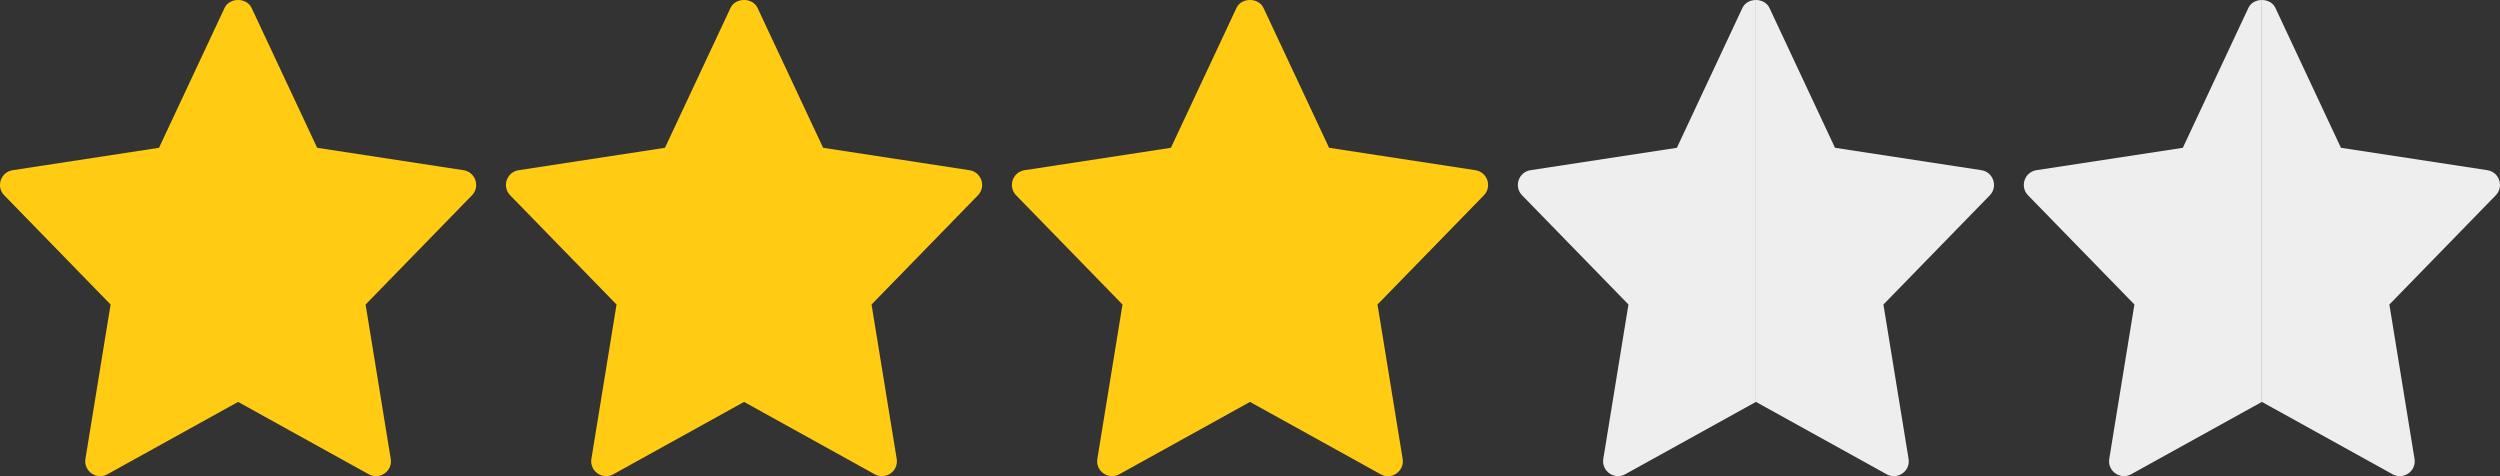
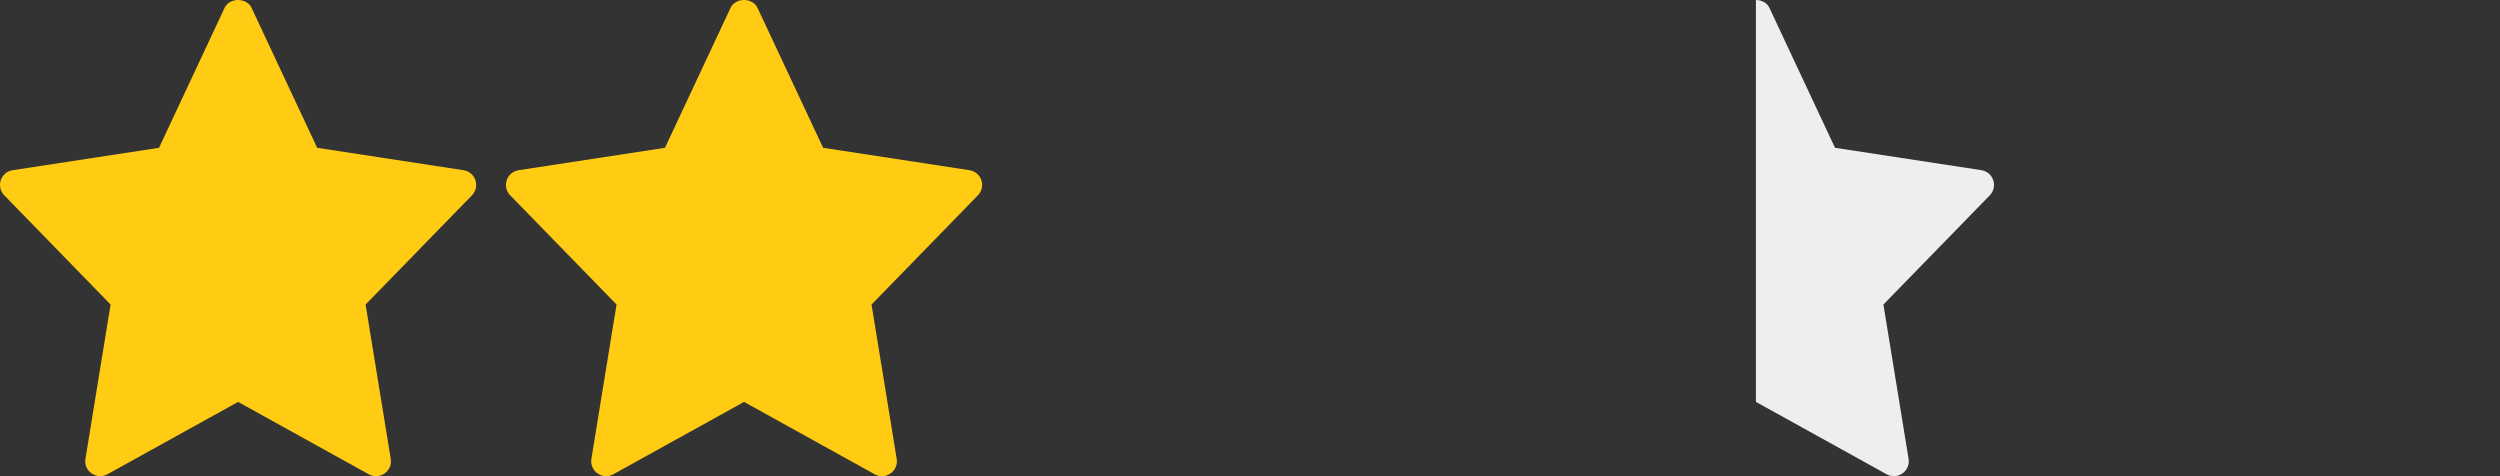
<svg xmlns="http://www.w3.org/2000/svg" width="84" height="16" viewBox="0 0 84 16" fill="none">
  <rect x="0" y="0" width="84" height="16" fill="#333333" stroke="none" />
  <path d="M15.575 5.719L10.657 4.966L8.452 0.263C8.287 -0.088 7.712 -0.088 7.547 0.263L5.343 4.966L0.425 5.719C0.021 5.781 -0.141 6.273 0.143 6.563L3.716 10.232L2.871 15.417C2.804 15.829 3.243 16.138 3.607 15.936L8 13.504L12.393 15.937C12.753 16.137 13.197 15.834 13.129 15.418L12.284 10.232L15.857 6.564C16.141 6.273 15.979 5.781 15.575 5.719Z" fill="#FFCB13" />
  <path d="M32.575 5.719L27.657 4.966L25.452 0.263C25.287 -0.088 24.712 -0.088 24.547 0.263L22.343 4.966L17.425 5.719C17.021 5.781 16.859 6.273 17.143 6.563L20.716 10.232L19.871 15.417C19.804 15.829 20.243 16.138 20.607 15.936L25 13.504L29.393 15.937C29.753 16.137 30.197 15.834 30.129 15.418L29.284 10.232L32.857 6.564C33.141 6.273 32.979 5.781 32.575 5.719Z" fill="#FFCB13" />
-   <path d="M49.575 5.719L44.657 4.966L42.452 0.263C42.287 -0.088 41.712 -0.088 41.547 0.263L39.343 4.966L34.425 5.719C34.021 5.781 33.859 6.273 34.143 6.563L37.716 10.232L36.871 15.417C36.804 15.829 37.243 16.138 37.607 15.936L42 13.504L46.393 15.937C46.753 16.137 47.197 15.834 47.129 15.418L46.284 10.232L49.857 6.564C50.141 6.273 49.979 5.781 49.575 5.719Z" fill="#FFCB13" />
-   <path fill-rule="evenodd" clip-rule="evenodd" d="M58.999 7.74847e-09C58.814 -3.01139e-05 58.629 0.088 58.547 0.263L56.343 4.966L51.425 5.718C51.021 5.781 50.859 6.273 51.143 6.563L54.716 10.231L53.871 15.416C53.804 15.828 54.243 16.137 54.606 15.935L58.999 13.504V7.74847e-09Z" fill="#EEEEEE" />
  <path fill-rule="evenodd" clip-rule="evenodd" d="M58.999 13.504V0C59.184 5.36061e-05 59.369 0.088 59.452 0.263L61.656 4.966L66.575 5.718C66.978 5.781 67.14 6.273 66.856 6.564L63.283 10.232L64.128 15.417C64.196 15.833 63.753 16.136 63.393 15.936L59 13.504L58.999 13.504Z" fill="#EEEEEE" />
-   <path fill-rule="evenodd" clip-rule="evenodd" d="M75.999 7.74847e-09C75.814 -3.01139e-05 75.629 0.088 75.547 0.263L73.343 4.966L68.425 5.718C68.021 5.781 67.859 6.273 68.143 6.563L71.716 10.231L70.871 15.416C70.804 15.828 71.243 16.137 71.606 15.935L75.999 13.504V7.74847e-09Z" fill="#EEEEEE" />
-   <path fill-rule="evenodd" clip-rule="evenodd" d="M75.999 13.504V0C76.184 5.36061e-05 76.369 0.088 76.452 0.263L78.656 4.966L83.575 5.718C83.978 5.781 84.14 6.273 83.856 6.564L80.283 10.232L81.128 15.417C81.196 15.833 80.753 16.136 80.393 15.936L76 13.504L75.999 13.504Z" fill="#EEEEEE" />
</svg>